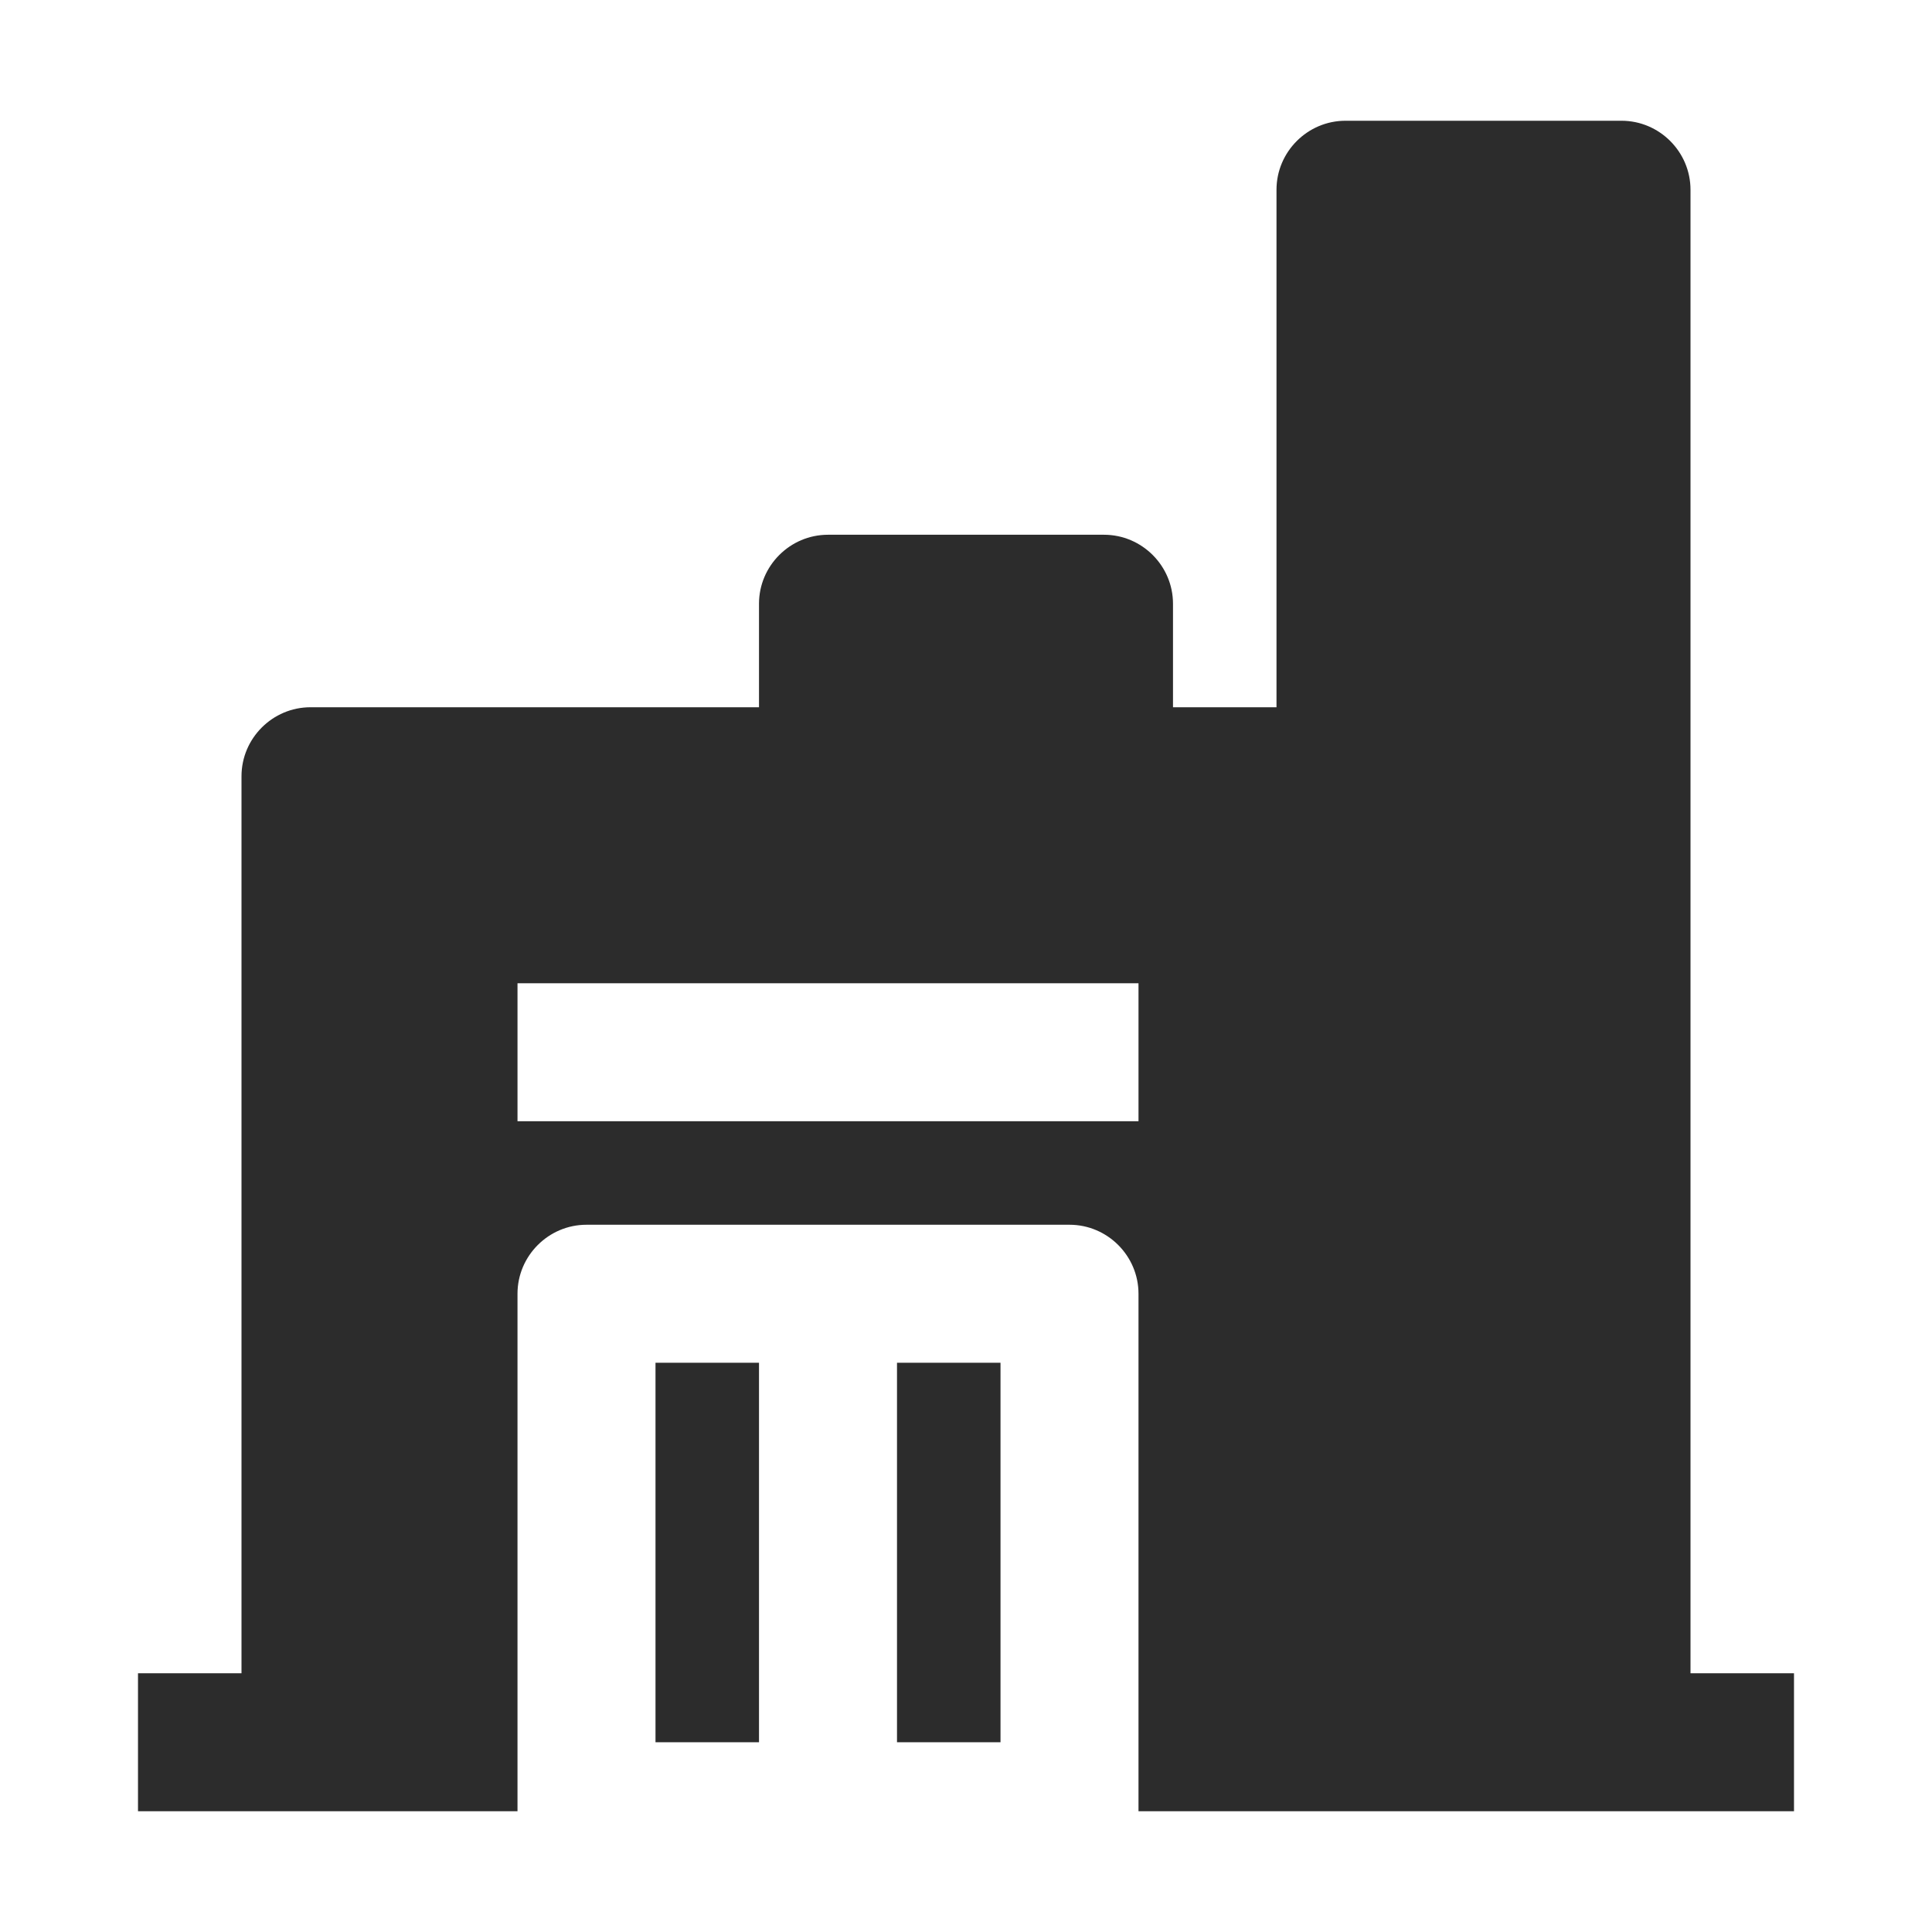
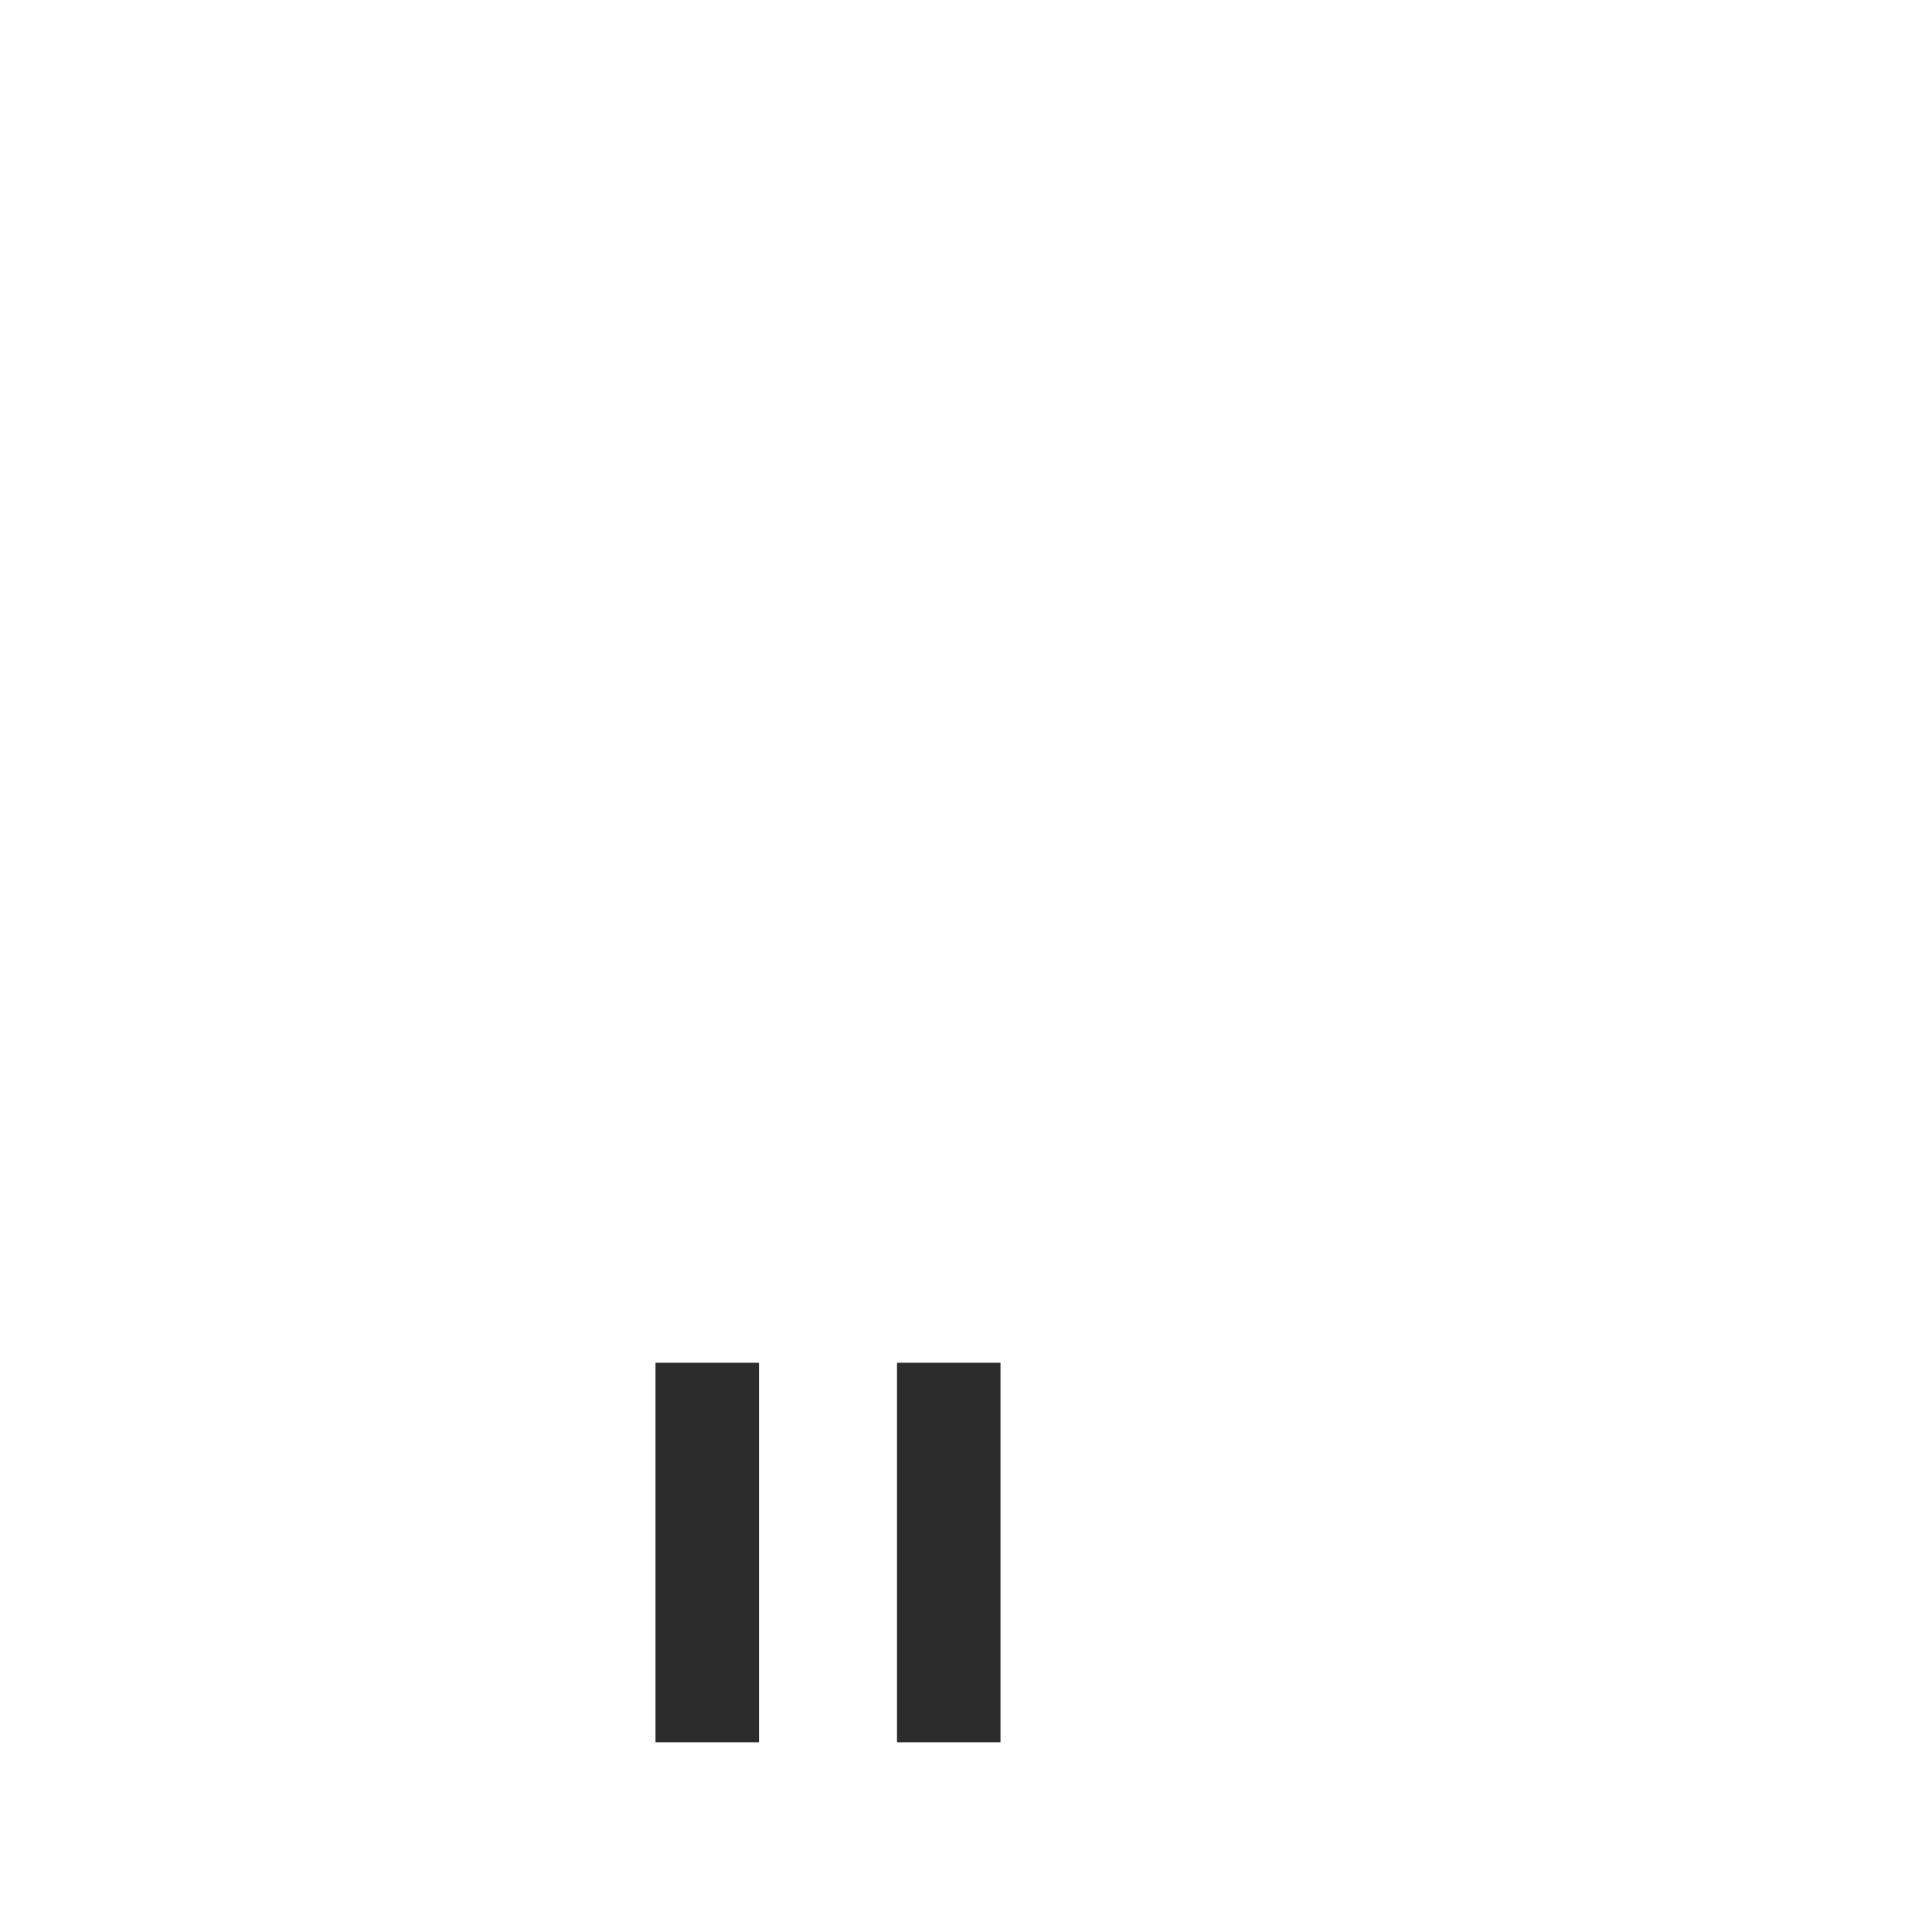
<svg xmlns="http://www.w3.org/2000/svg" class="icon" viewBox="0 0 1024 1024" width="32" height="32">
  <path d="M530.286 722.286h-54.857v201.143h54.857v-201.143z" fill="#2c2c2c" />
  <path d="M402.286 722.286h-54.857v201.143h54.857v-201.143z" fill="#2c2c2c" />
-   <path d="M896 886.857v-786.286c0-20.114-16.457-36.571-36.571-36.571h-146.286c-20.114 0-36.571 16.457-36.571 36.571v274.286h-54.857v-54.857c0-20.114-16.457-36.571-36.571-36.571h-146.286c-20.114 0-36.571 16.457-36.571 36.571v54.857H164.571c-20.114 0-36.571 16.457-36.571 36.571v475.429H73.143v73.143h201.143v-274.286c0-20.114 16.457-36.571 36.571-36.571h256c20.114 0 36.571 16.457 36.571 36.571v274.286h347.429v-73.143h-54.857z m-292.571-292.571H274.286v-73.143h329.143v73.143z" fill="#2c2c2c" />
</svg>